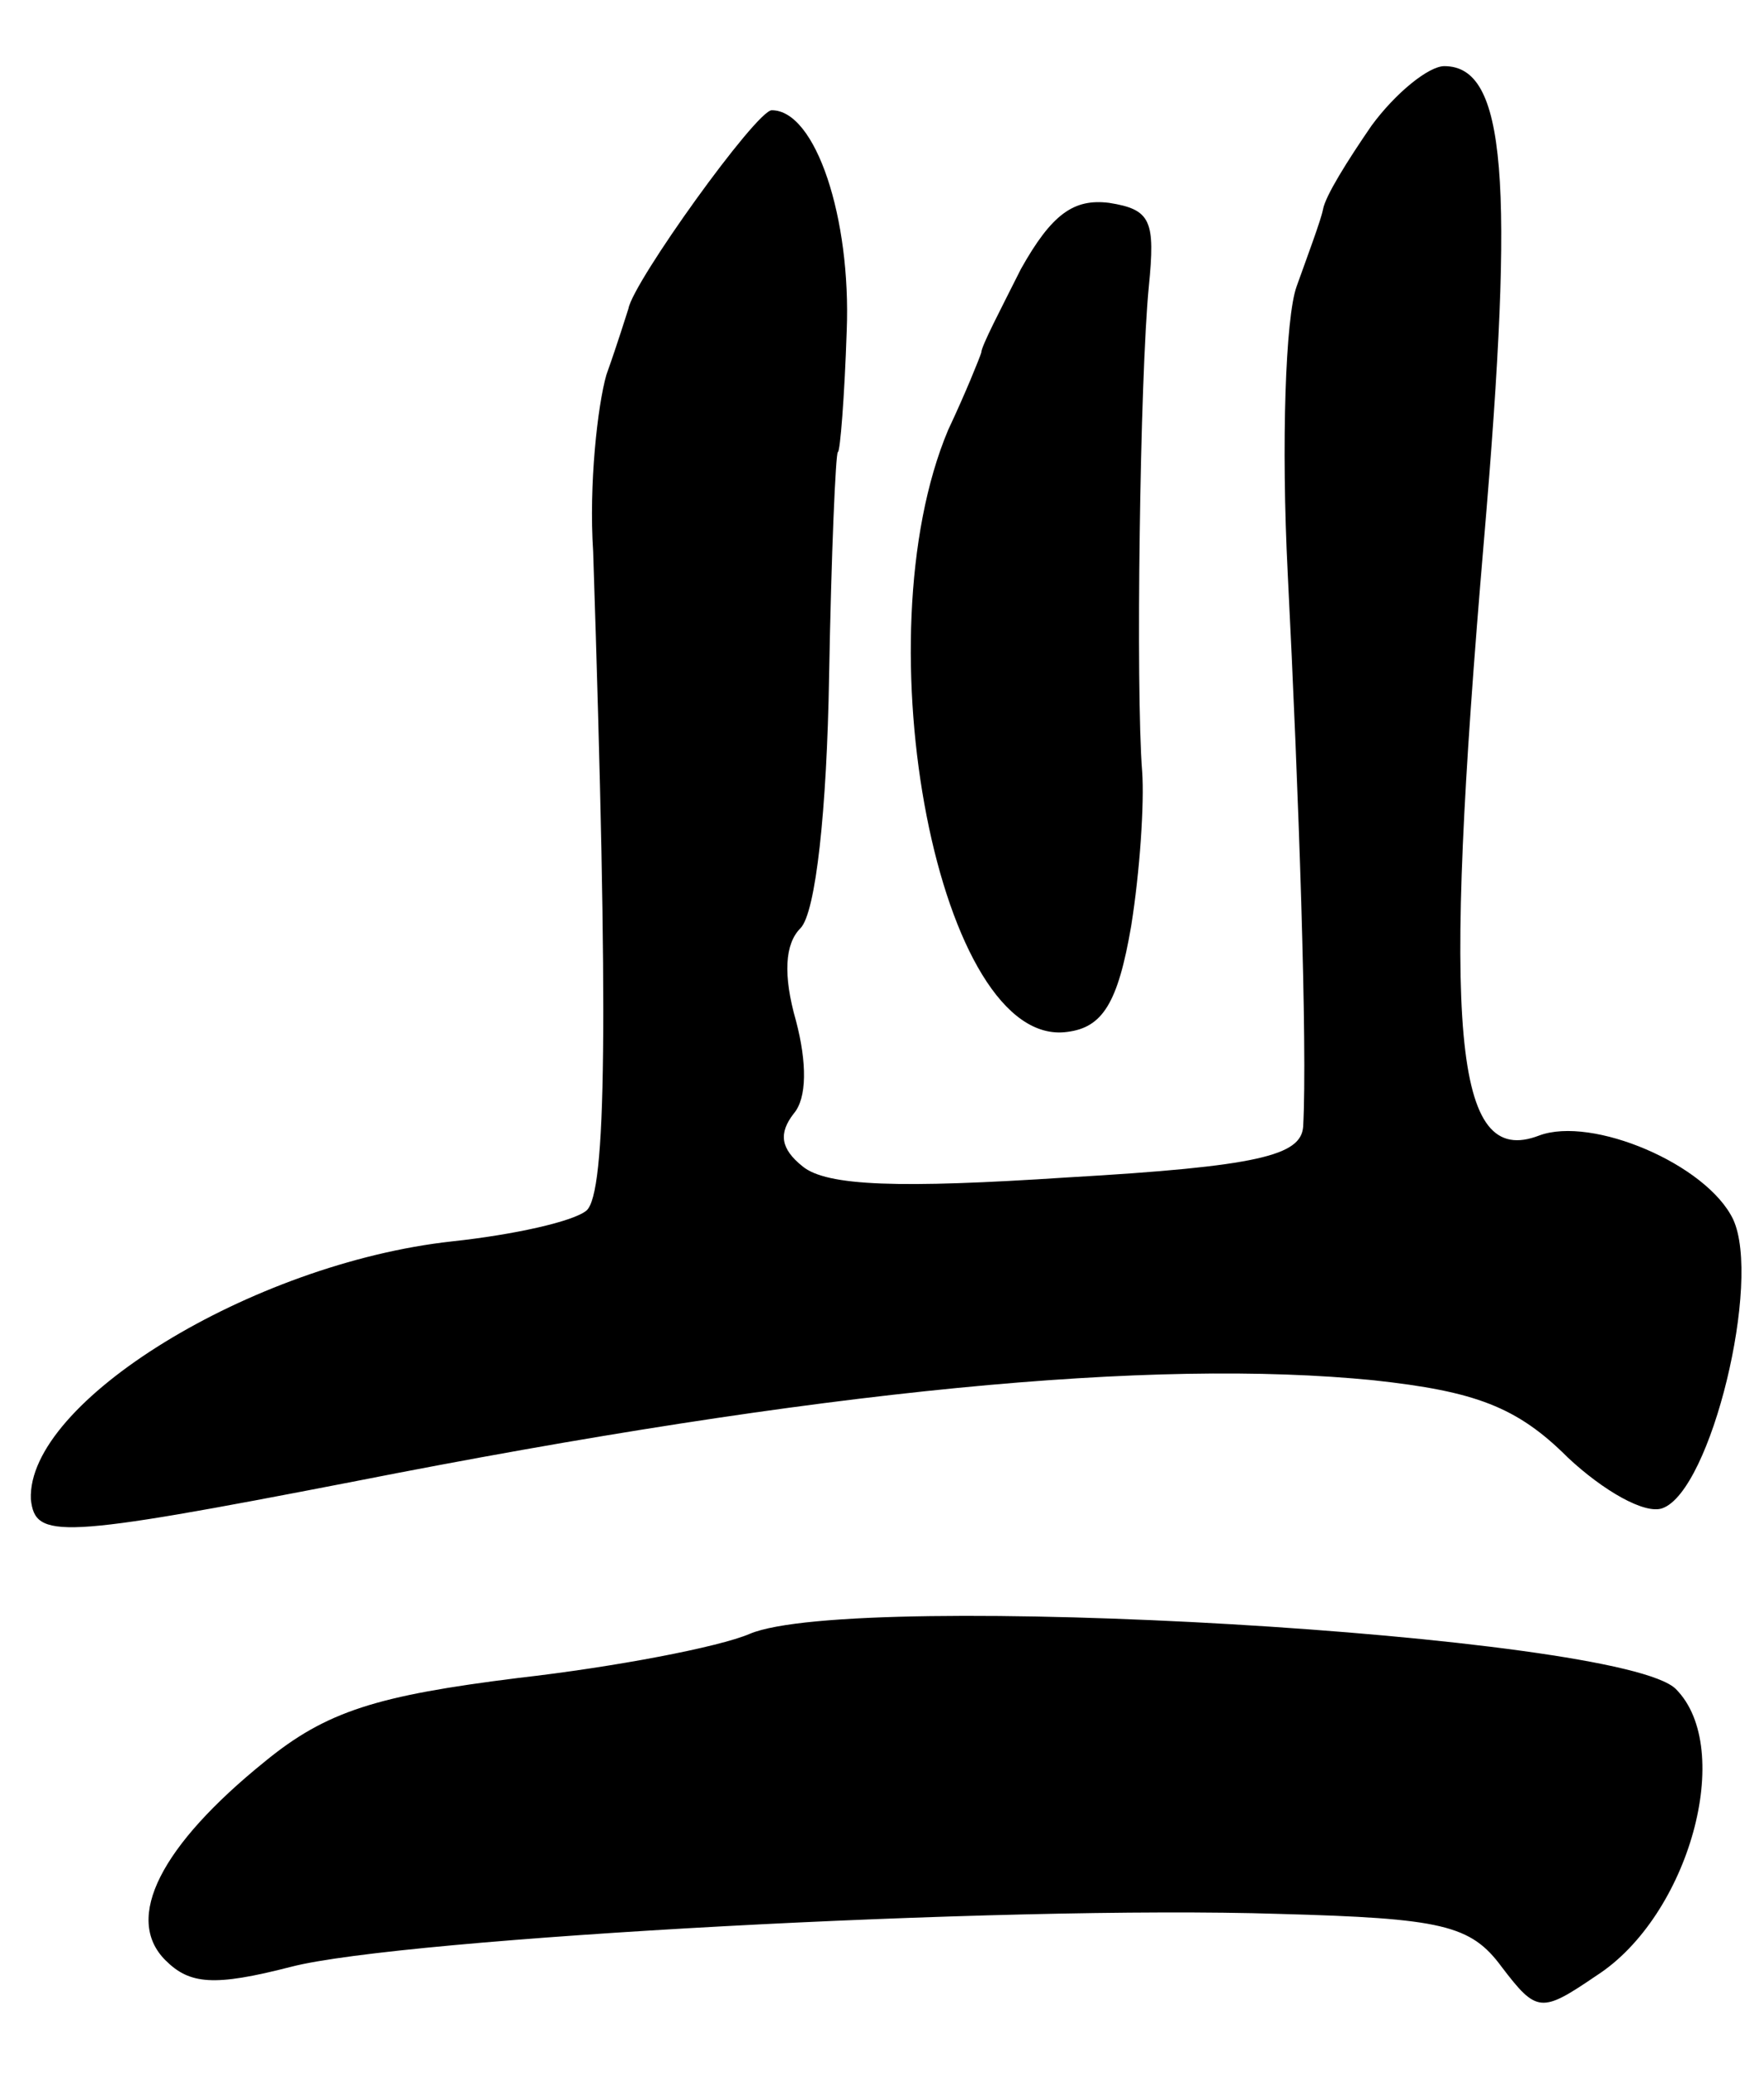
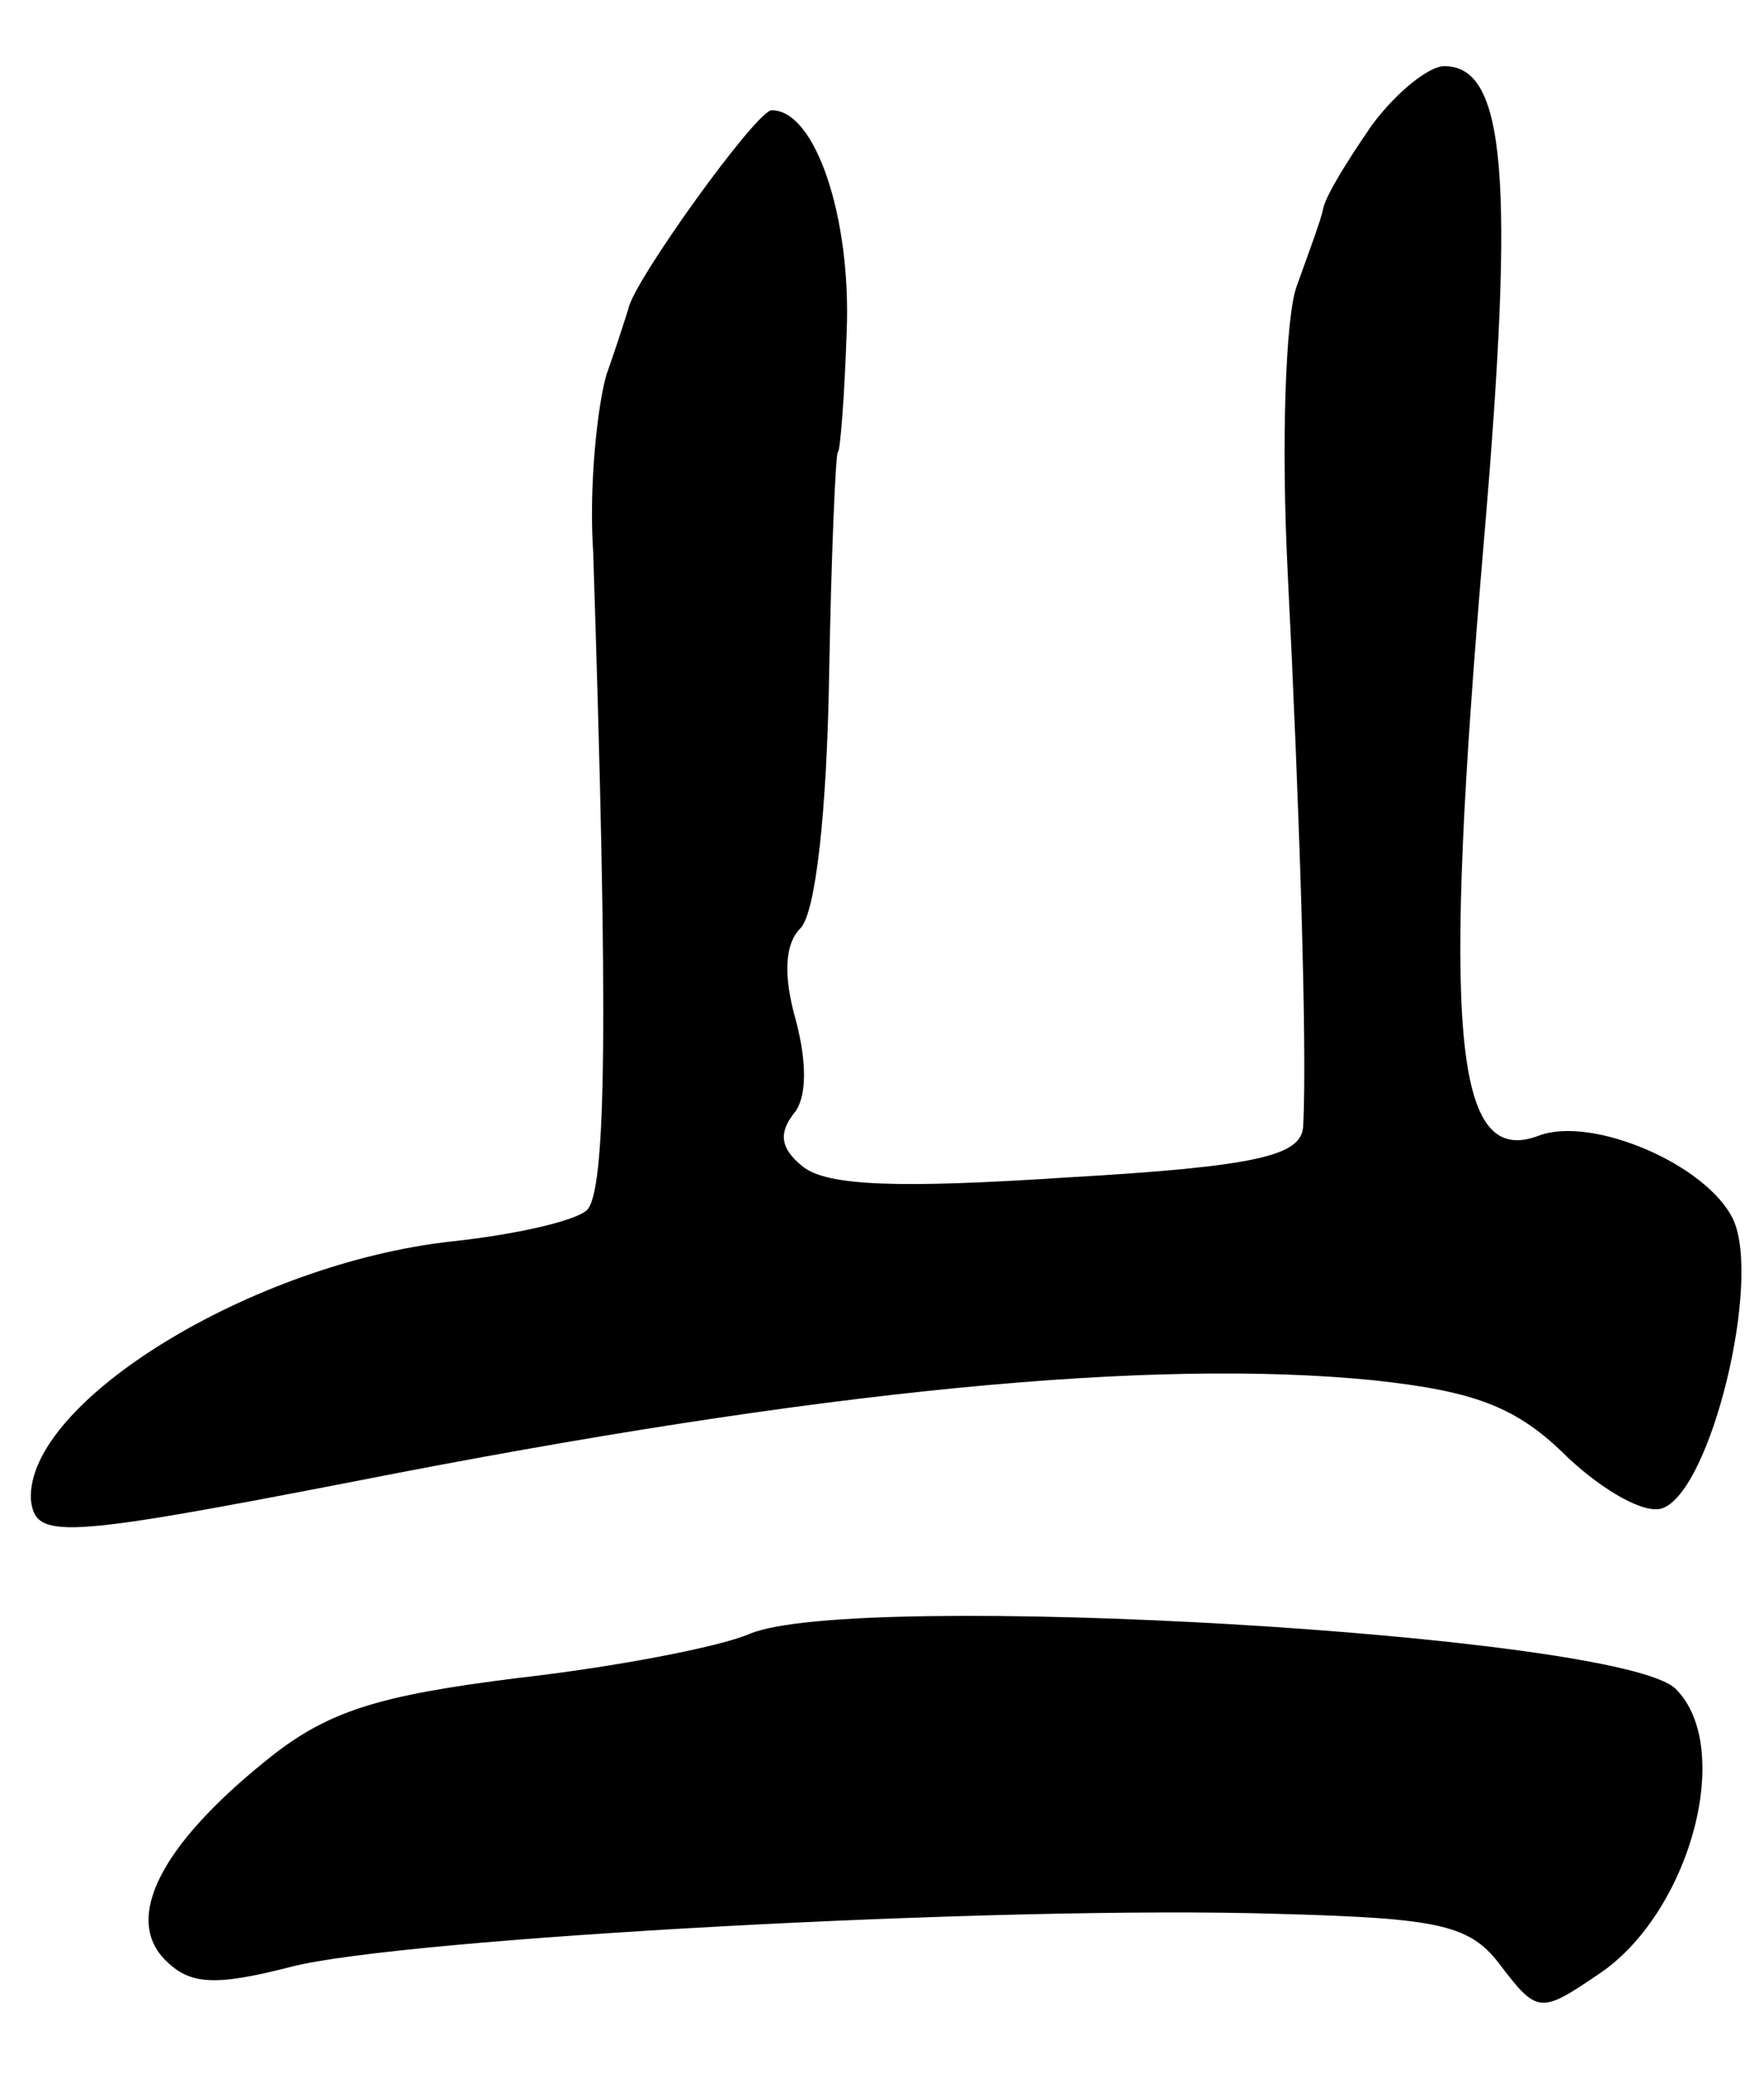
<svg xmlns="http://www.w3.org/2000/svg" version="1.0" width="80pt" height="94pt" viewBox="0 0 80 94" preserveAspectRatio="xMidYMid meet">
  <g transform="translate(0,94) scale(0.1,-0.1)" fill="#000000" stroke="none">
-     <path d="M622 883 c-11 -16 -21 -32 -22 -38 -1 -5 -7 -21 -12 -35 -5 -14 -7 -71 -4 -130 5 -99 9 -215 7 -251 -1 -13 -20 -18 -107 -23 -76 -5 -109 -4 -120 5 -10 8 -11 15 -4 24 6 7 6 23 1 42 -6 21 -5 35 2 42 7 7 12 54 13 114 1 56 3 102 4 102 1 0 3 25 4 55 2 51 -14 100 -34 100 -7 0 -63 -78 -65 -90 -1 -3 -5 -16 -10 -30 -4 -14 -8 -50 -6 -80 7 -214 6 -291 -3 -299 -6 -5 -33 -11 -61 -14 -91 -10 -193 -73 -191 -117 2 -18 12 -18 146 8 213 42 363 56 463 46 46 -5 65 -12 88 -35 16 -15 35 -26 43 -23 22 8 45 103 32 131 -12 25 -64 47 -88 38 -39 -15 -44 47 -25 270 14 164 10 215 -18 215 -7 0 -22 -12 -33 -27z" />
-     <path d="M463 818 c-9 -18 -18 -35 -18 -38 -1 -3 -7 -18 -15 -35 -40 -95 -4 -281 54 -273 16 2 23 13 29 48 4 25 6 56 5 70 -3 37 -1 179 3 220 3 30 1 35 -18 38 -16 2 -26 -5 -40 -30z" />
+     <path d="M622 883 c-11 -16 -21 -32 -22 -38 -1 -5 -7 -21 -12 -35 -5 -14 -7 -71 -4 -130 5 -99 9 -215 7 -251 -1 -13 -20 -18 -107 -23 -76 -5 -109 -4 -120 5 -10 8 -11 15 -4 24 6 7 6 23 1 42 -6 21 -5 35 2 42 7 7 12 54 13 114 1 56 3 102 4 102 1 0 3 25 4 55 2 51 -14 100 -34 100 -7 0 -63 -78 -65 -90 -1 -3 -5 -16 -10 -30 -4 -14 -8 -50 -6 -80 7 -214 6 -291 -3 -299 -6 -5 -33 -11 -61 -14 -91 -10 -193 -73 -191 -117 2 -18 12 -18 146 8 213 42 363 56 463 46 46 -5 65 -12 88 -35 16 -15 35 -26 43 -23 22 8 45 103 32 131 -12 25 -64 47 -88 38 -39 -15 -44 47 -25 270 14 164 10 215 -18 215 -7 0 -22 -12 -33 -27" />
    <path d="M340 199 c-14 -6 -61 -15 -105 -20 -64 -8 -87 -15 -115 -38 -47 -38 -64 -71 -45 -90 11 -11 22 -12 57 -3 50 13 323 28 448 24 74 -2 87 -5 101 -24 16 -21 18 -21 43 -4 42 27 63 103 36 130 -25 25 -373 45 -420 25z" />
  </g>
</svg>